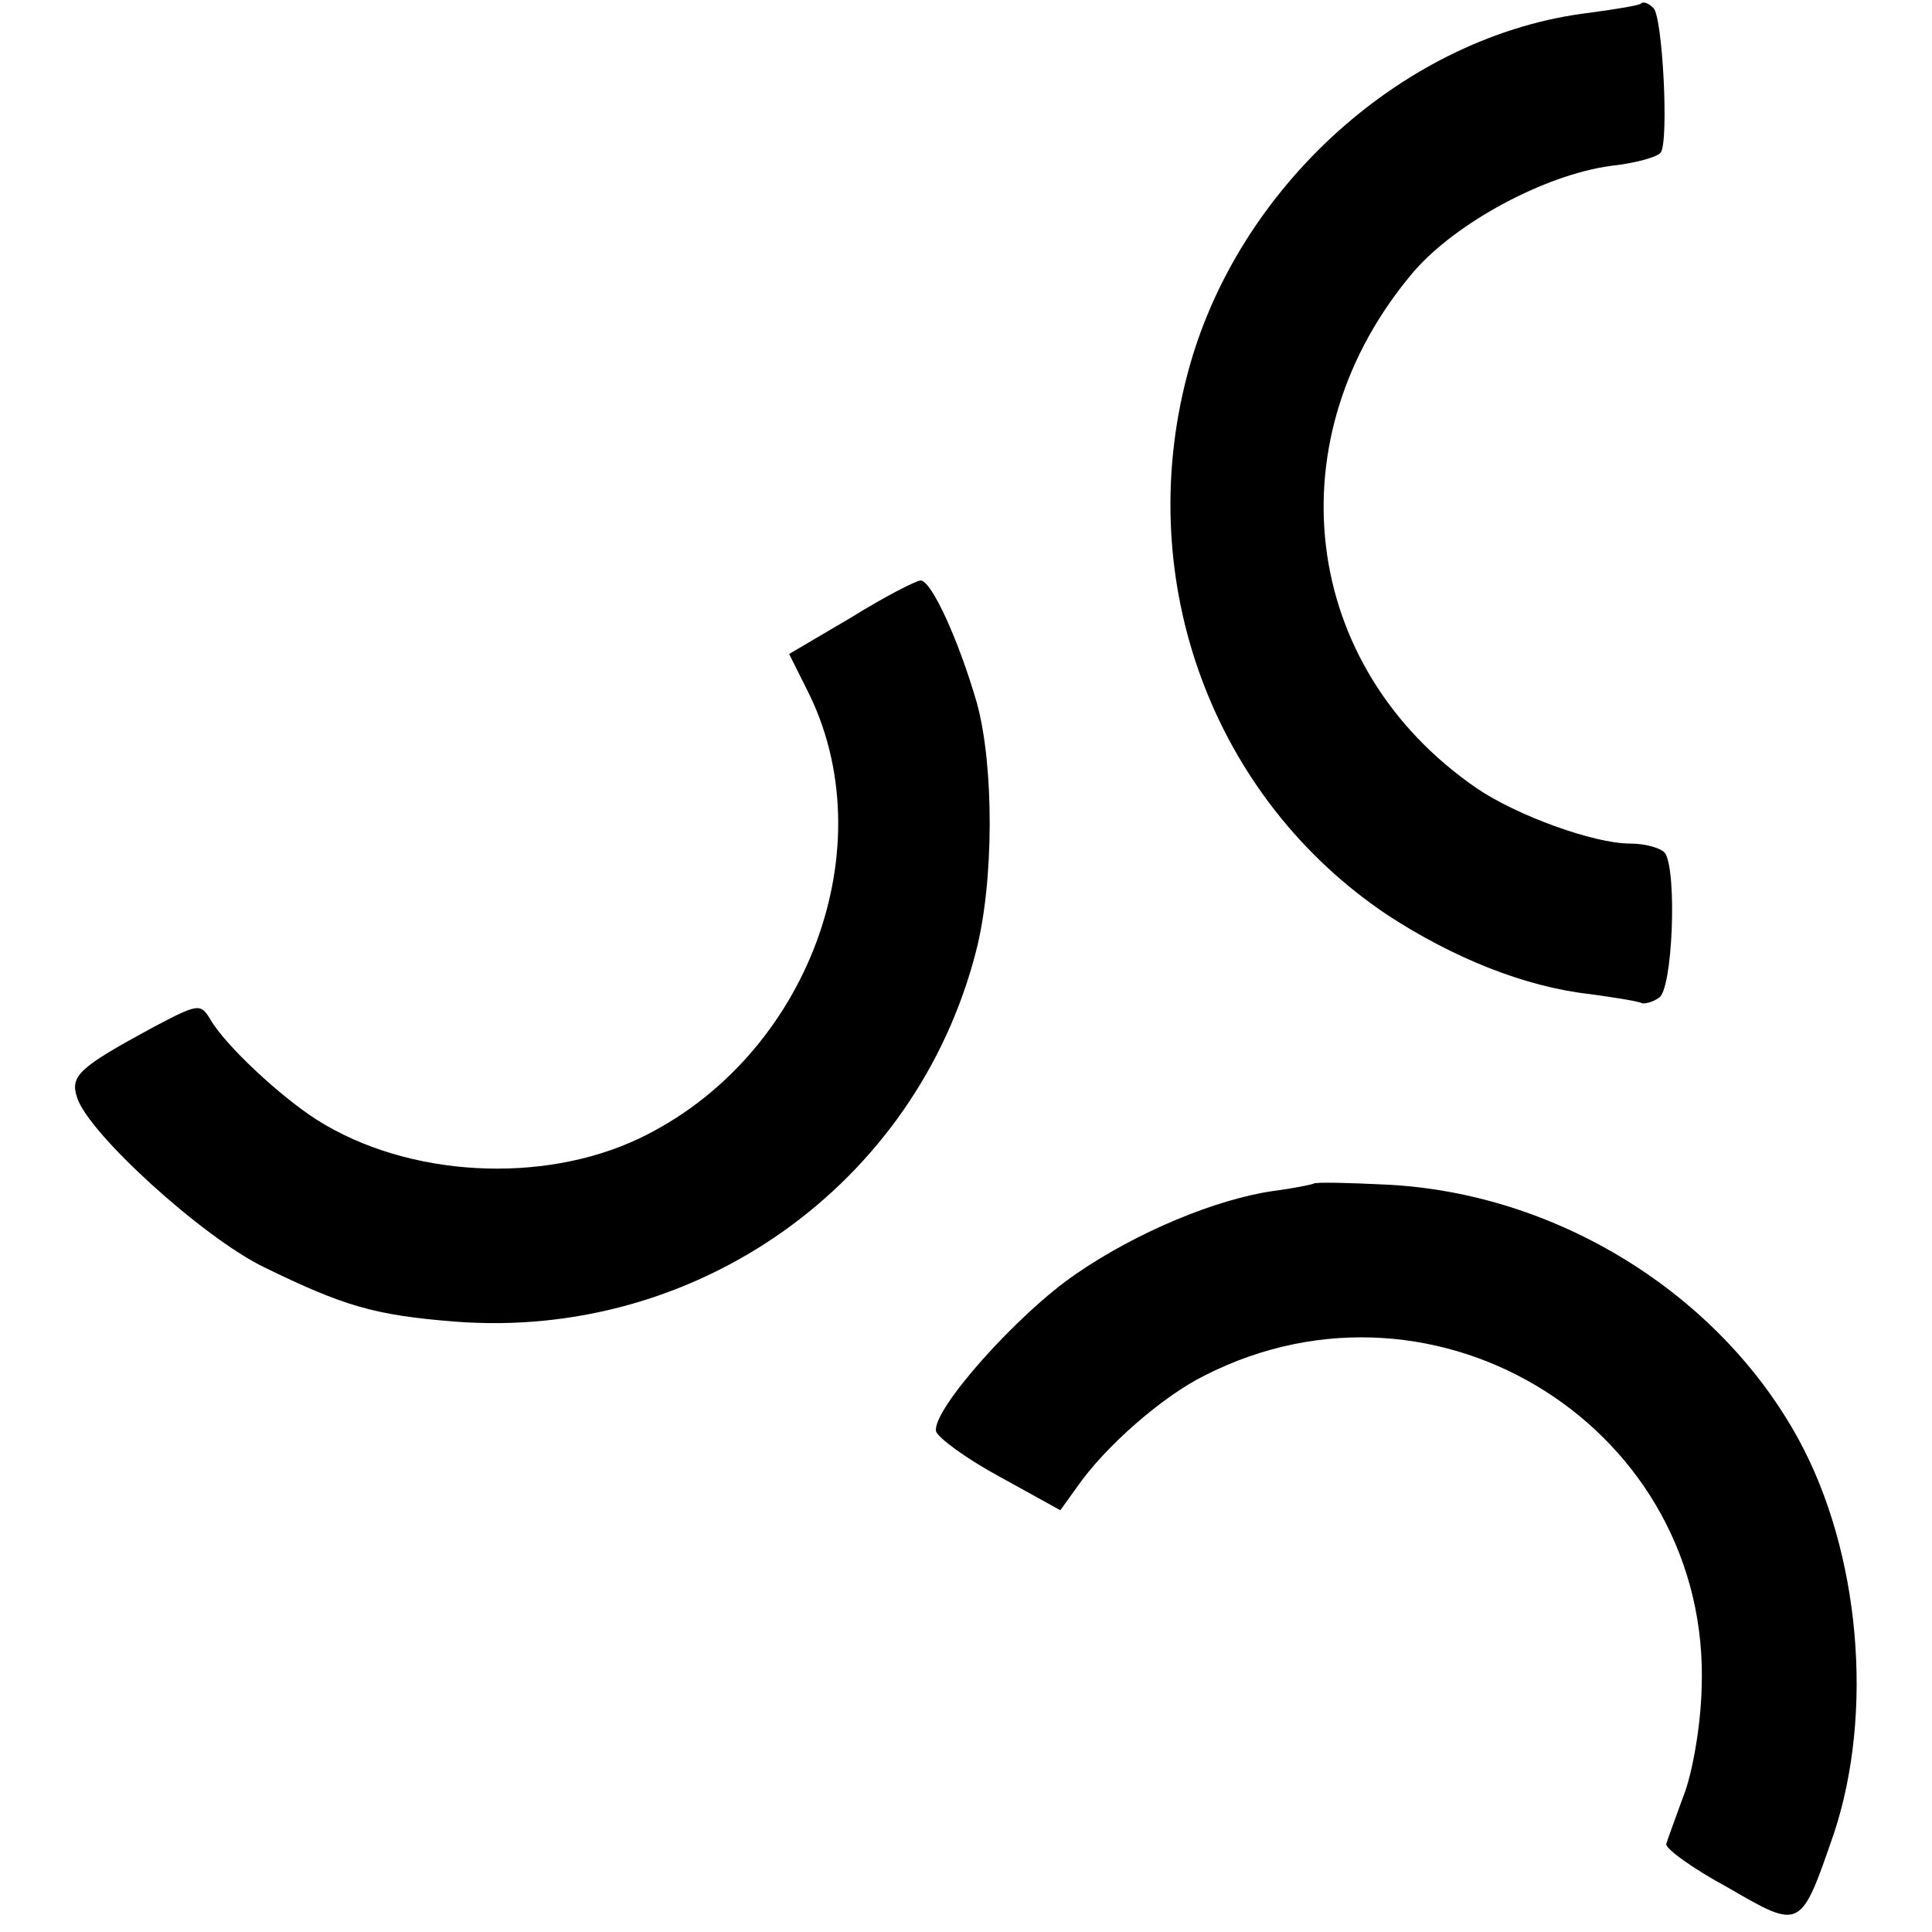
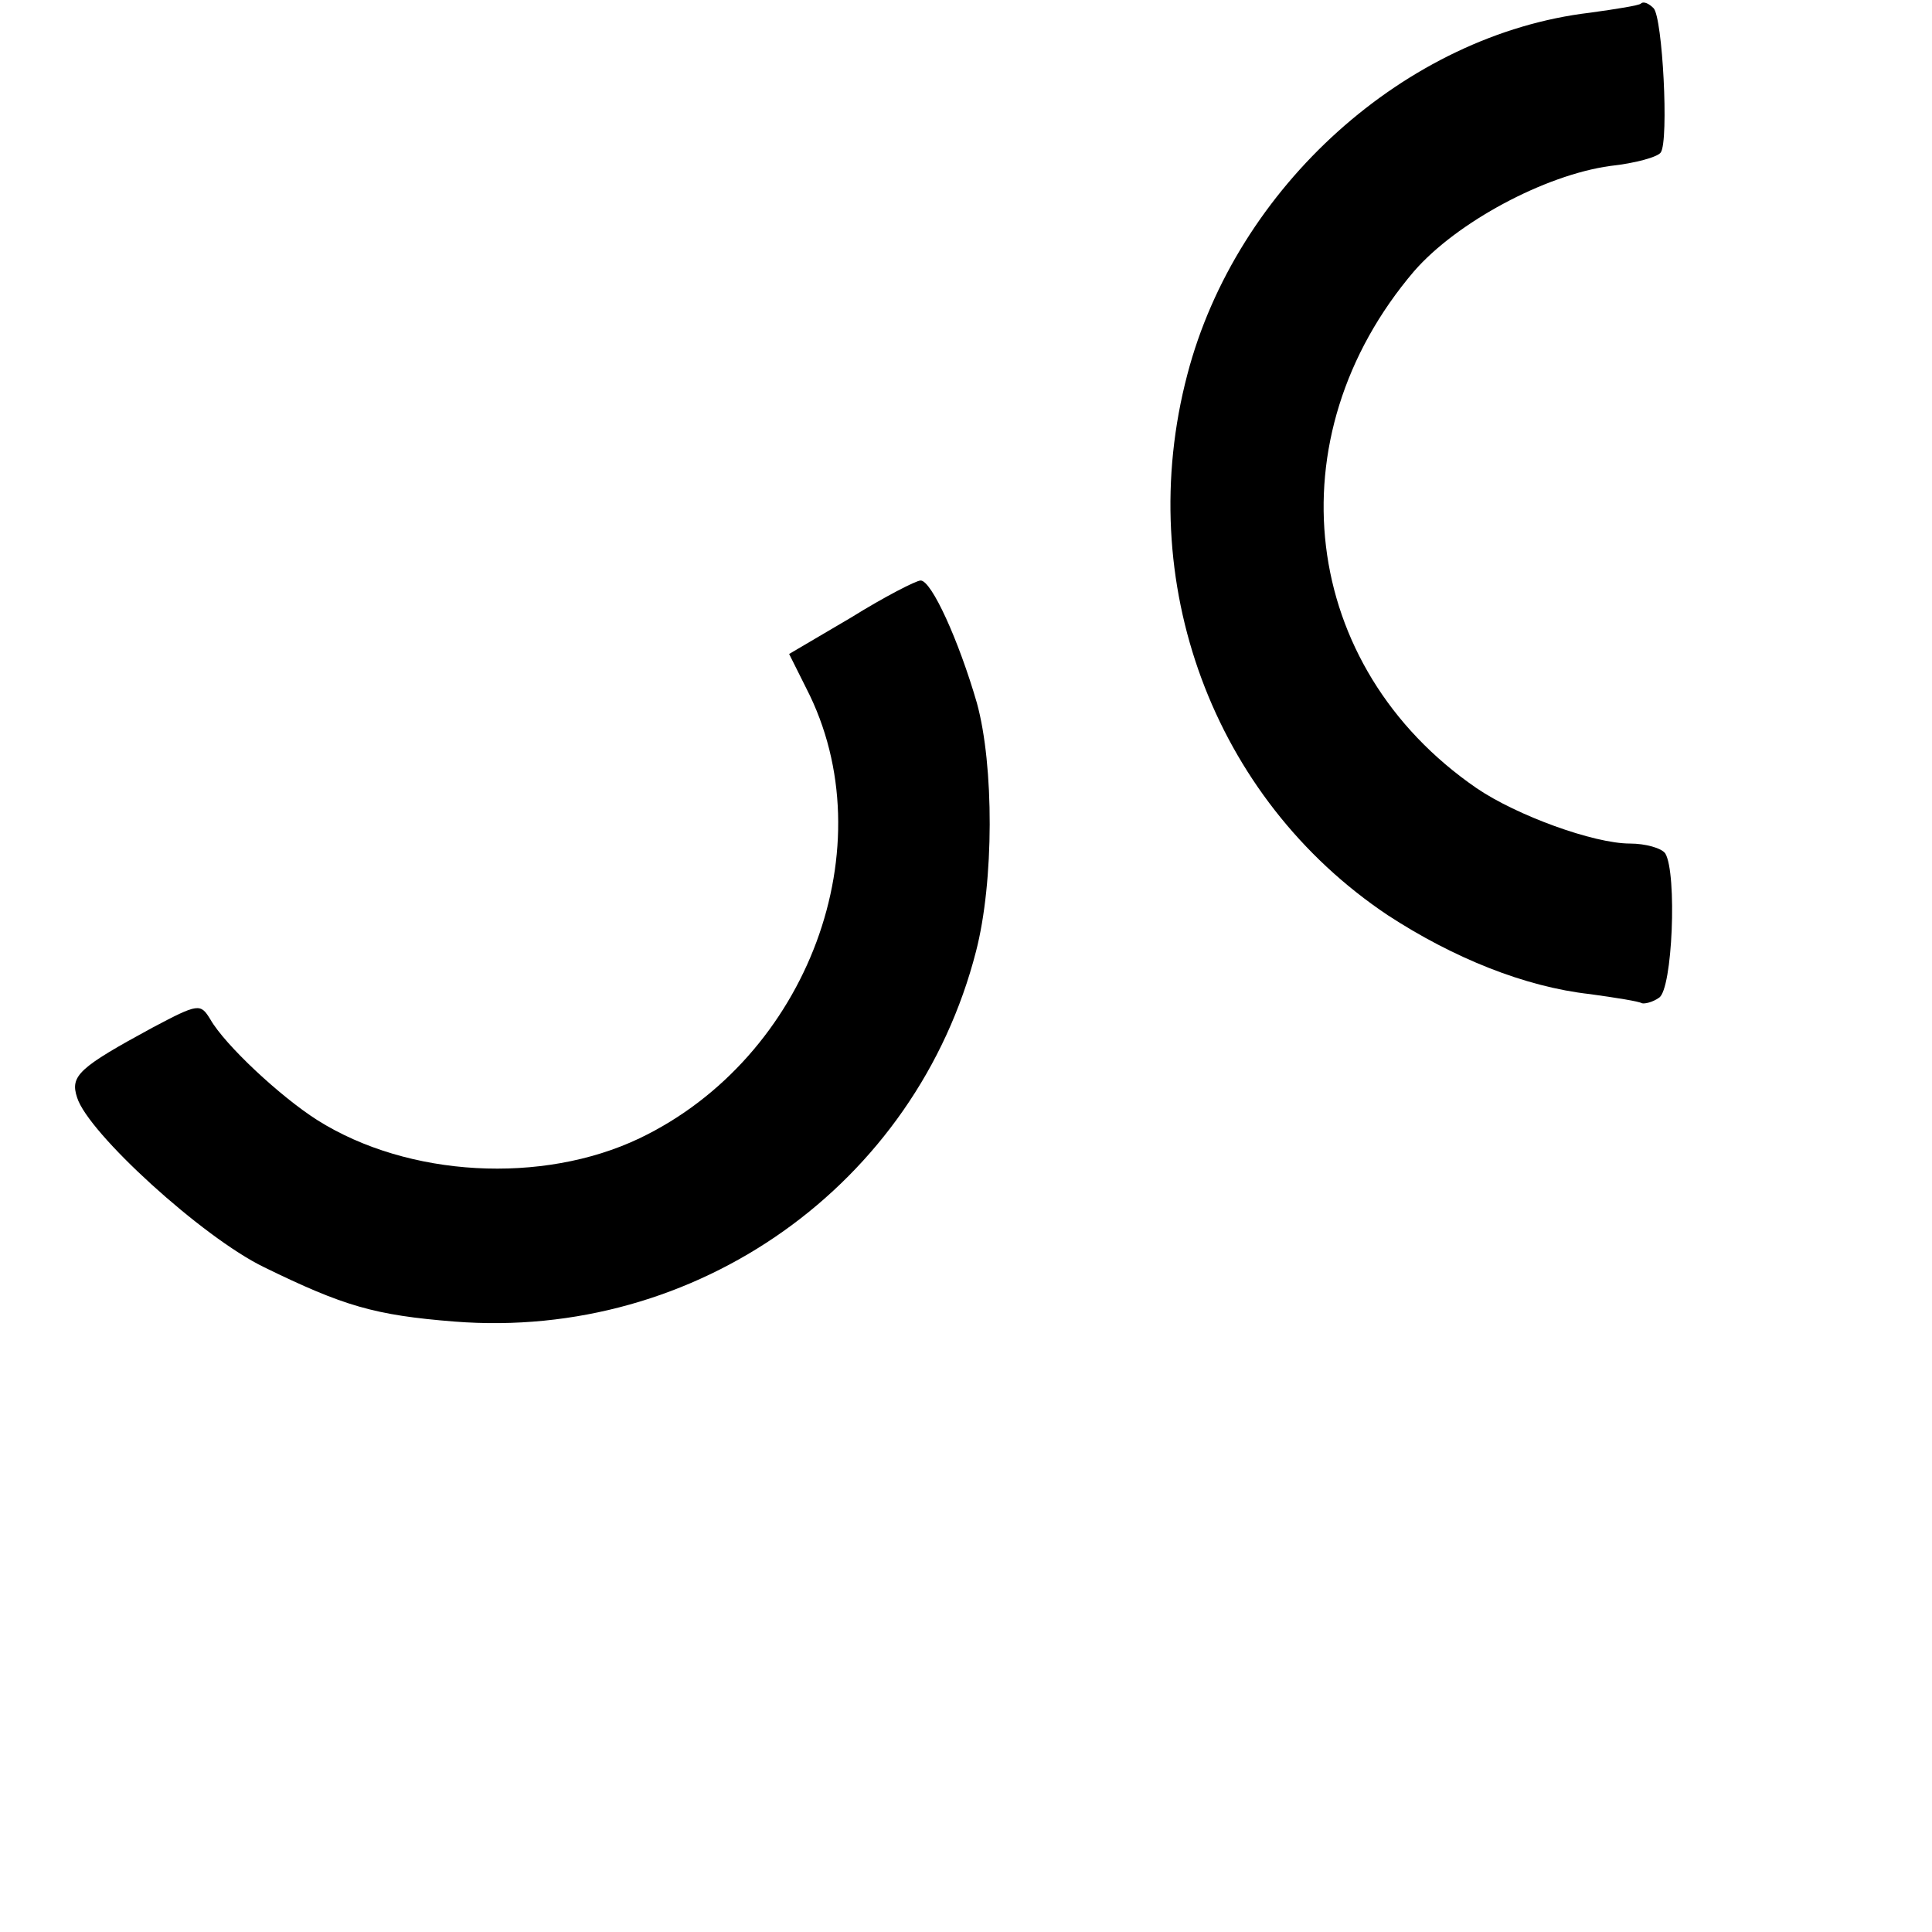
<svg xmlns="http://www.w3.org/2000/svg" version="1.0" width="213pt" height="213pt" viewBox="0 0 213 213" preserveAspectRatio="xMidYMid meet">
  <g transform="translate(0,213) scale(0.1,-0.1)" fill="#000000" stroke="none">
    <path d="M1809 2126 c-2 -2 -27 -6 -56 -10 -203 -24 -390 -192 -444 -399 -60 -228 28 -467 221 -596 72 -47 151 -79 223 -87 29 -4 54 -8 57 -10 3 -1 12 1 19 6 15 9 20 137 7 159 -4 6 -22 11 -39 11 -40 0 -125 31 -169 61 -195 134 -225 387 -69 570 47 54 144 106 216 116 28 3 53 10 56 15 9 13 2 149 -8 159 -5 5 -11 8 -14 5z" />
    <path d="M938 1449 l-68 -40 19 -38 c89 -173 2 -407 -184 -496 -107 -51 -255 -43 -355 20 -41 26 -102 83 -118 111 -11 18 -13 18 -64 -9 -81 -44 -91 -53 -83 -77 12 -39 138 -154 206 -187 88 -43 122 -53 210 -60 267 -21 509 151 575 408 20 77 20 205 1 274 -20 69 -50 135 -62 135 -5 0 -40 -18 -77 -41z" />
-     <path d="M1448 825 c-2 -1 -21 -5 -44 -8 -63 -9 -150 -45 -217 -91 -65 -44 -160 -151 -155 -174 2 -7 33 -30 70 -50 l67 -37 18 25 c31 45 95 101 142 124 257 130 558 -61 547 -346 -1 -40 -10 -93 -20 -118 -9 -25 -18 -49 -19 -53 -1 -5 29 -27 68 -48 81 -47 80 -47 117 60 44 133 29 309 -39 434 -88 161 -267 272 -455 281 -42 2 -78 3 -80 1z" />
  </g>
</svg>